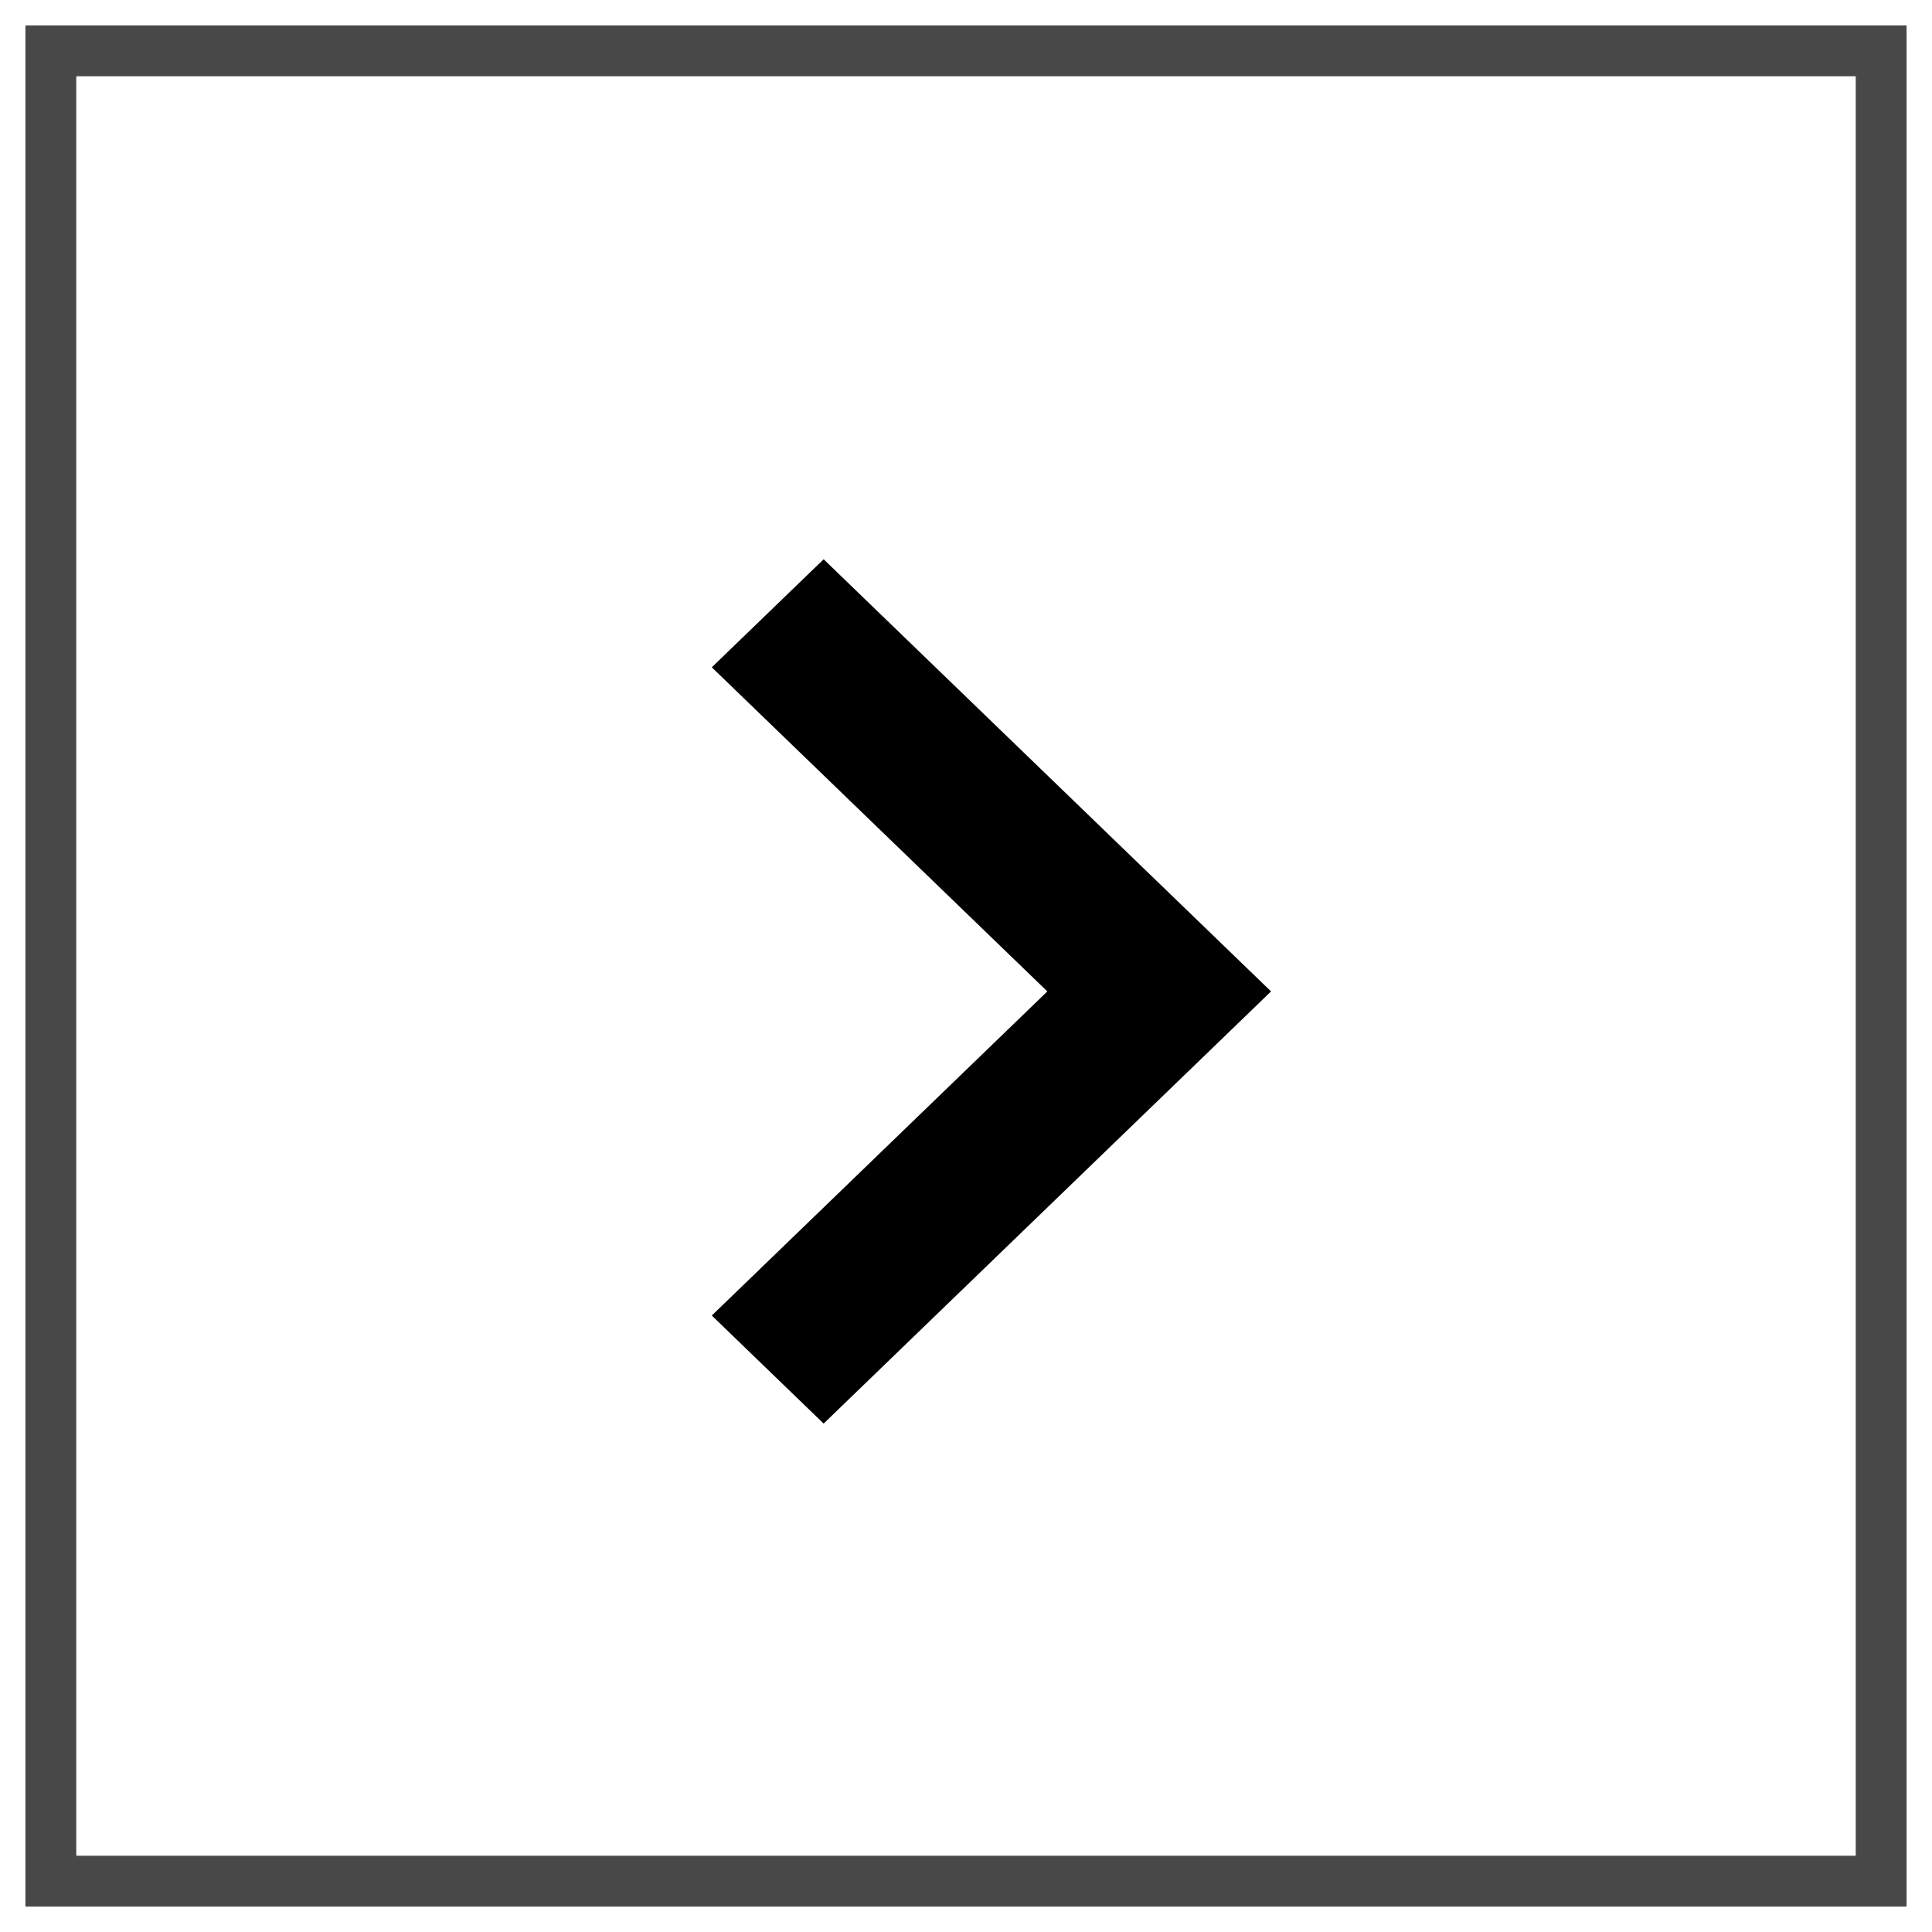
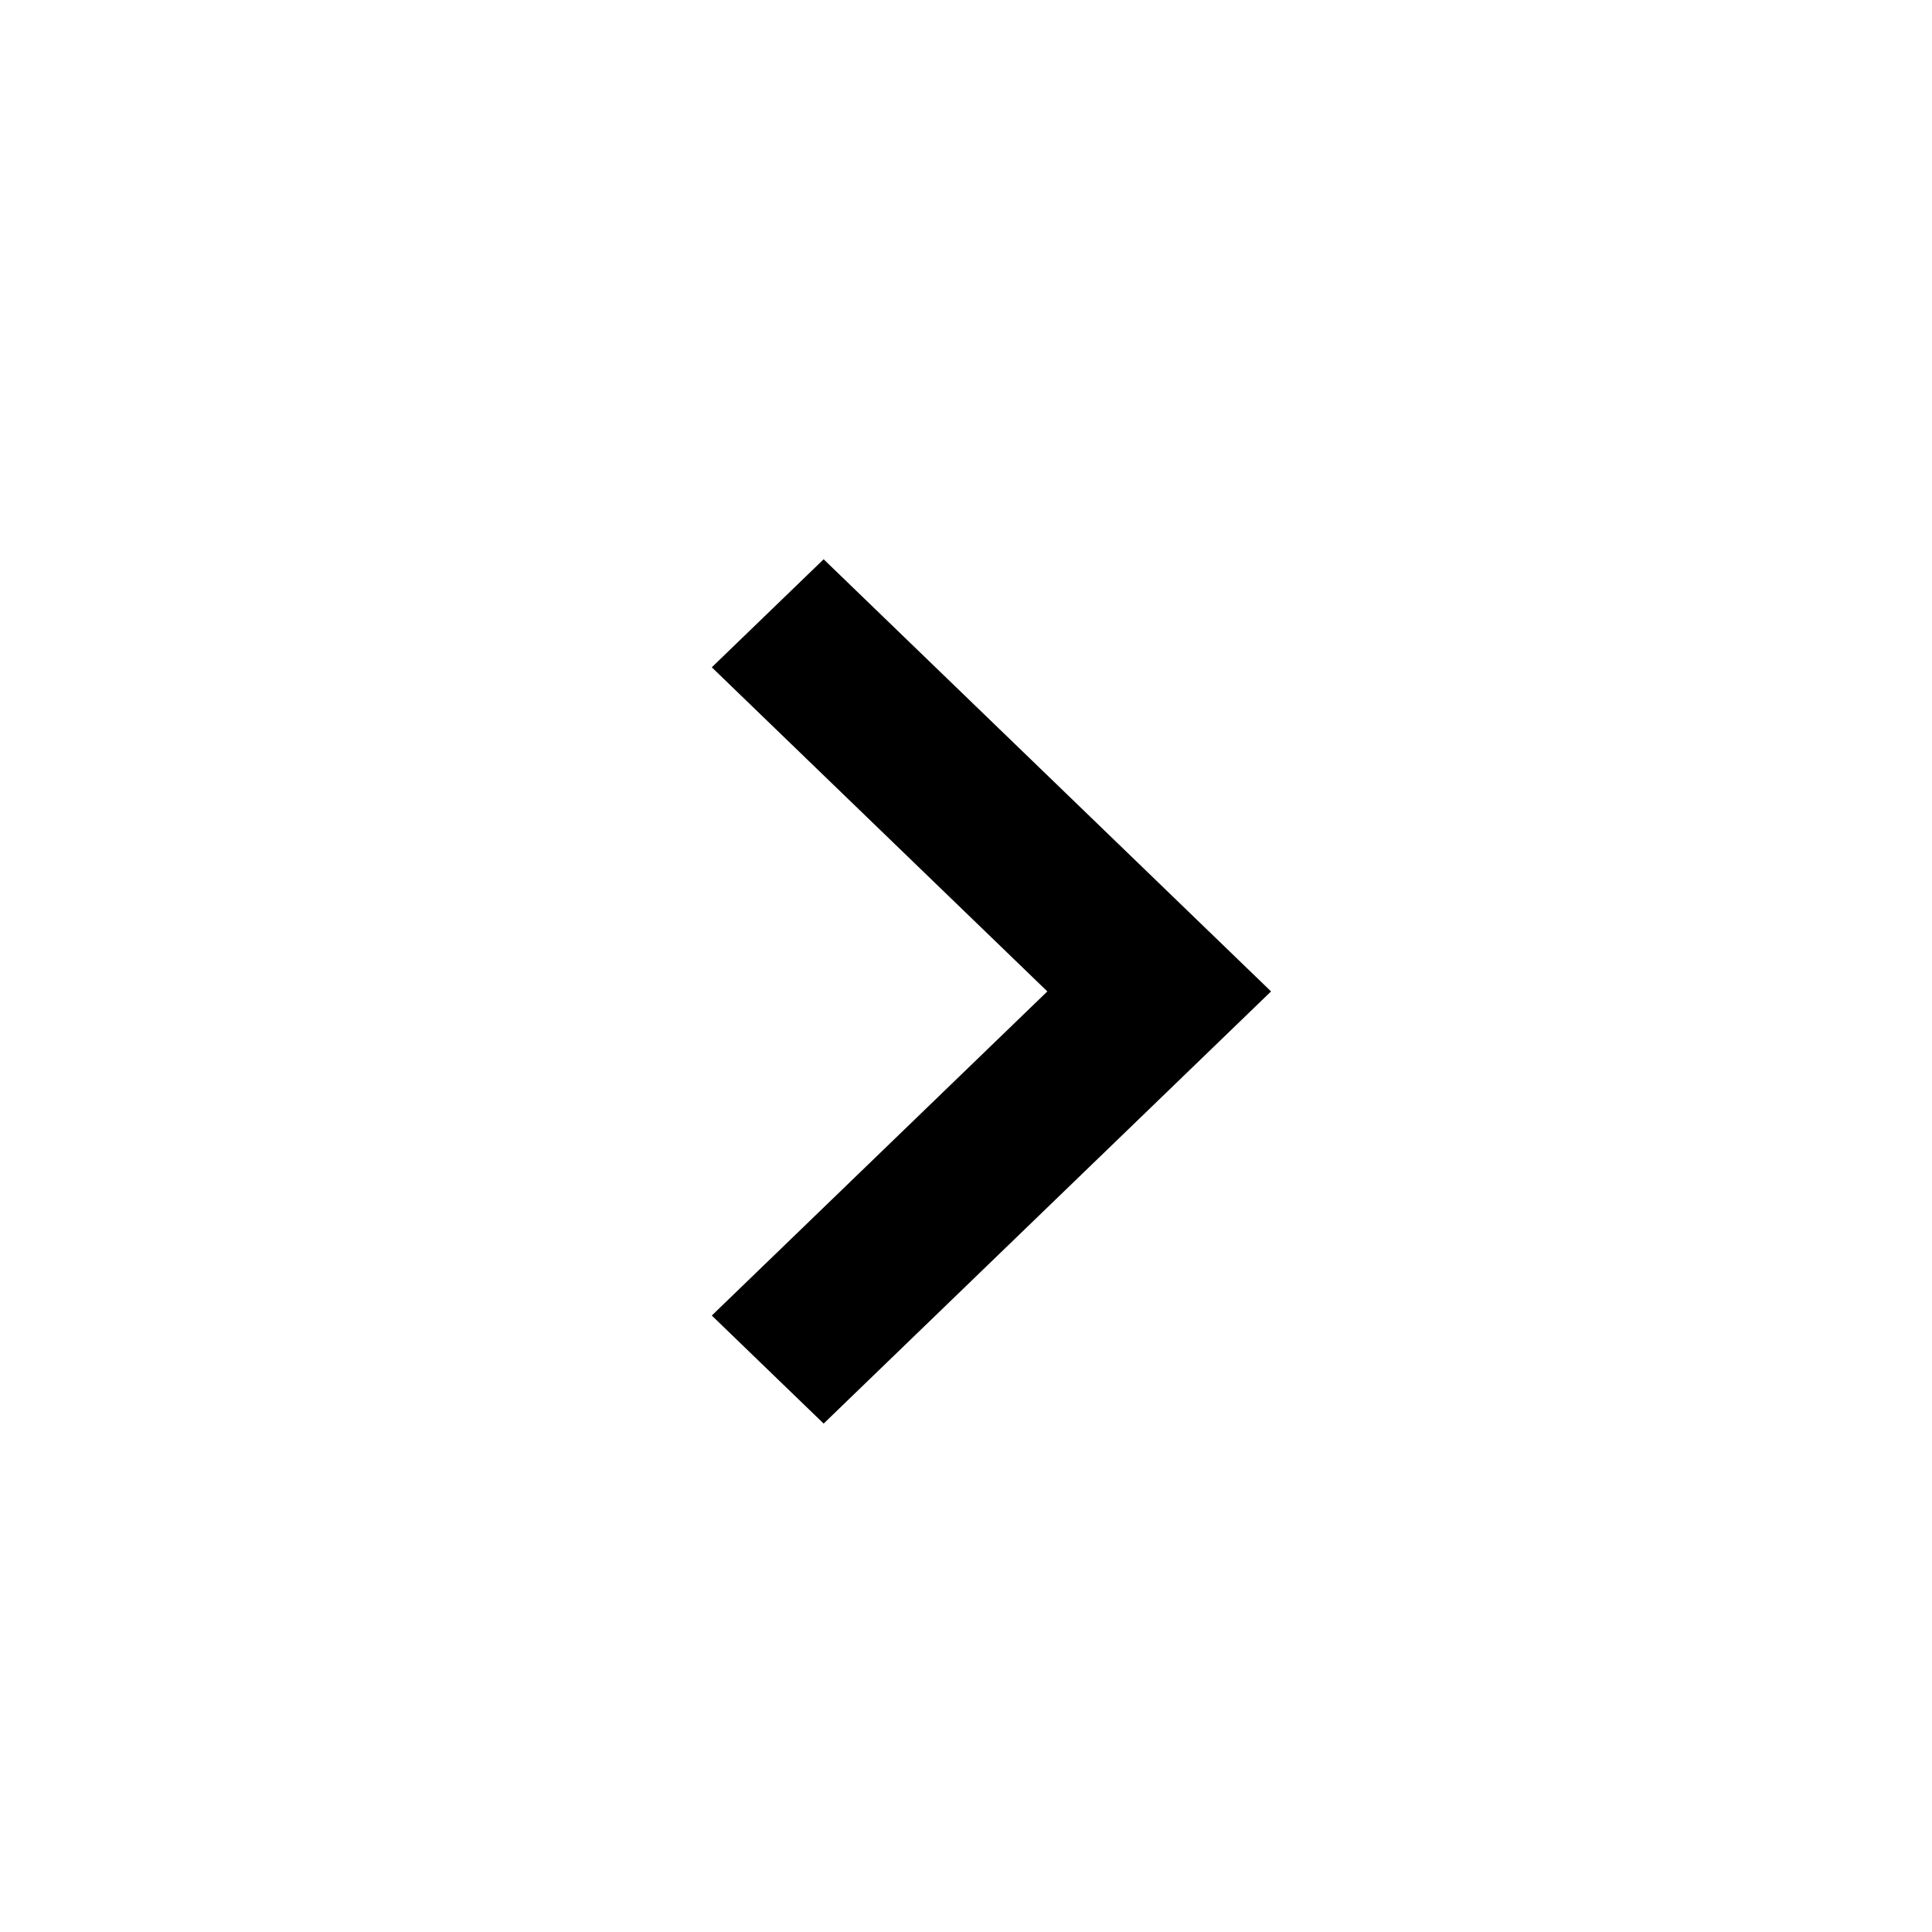
<svg xmlns="http://www.w3.org/2000/svg" width="38px" height="38px" viewBox="0 0 38 38" version="1.1">
  <title>next_project</title>
  <g id="Page-1" stroke="none" stroke-width="1" fill="none" fill-rule="evenodd">
    <g id="Project-Details-Image-Viewer-1600-shared" transform="translate(-1518, -1160)">
      <g id="next_project" transform="translate(1519, 1161)">
        <g id="1210-arrow-right-2" transform="translate(13, 10)" fill="#000000" fill-rule="nonzero">
          <polygon id="Path" points="2.2 0 0 2.125 6.6 8.5 0 14.875 2.2 17 11 8.5" />
        </g>
-         <rect id="Rectangle" stroke="#484848" x="0" y="0" width="36" height="36" />
      </g>
    </g>
  </g>
</svg>